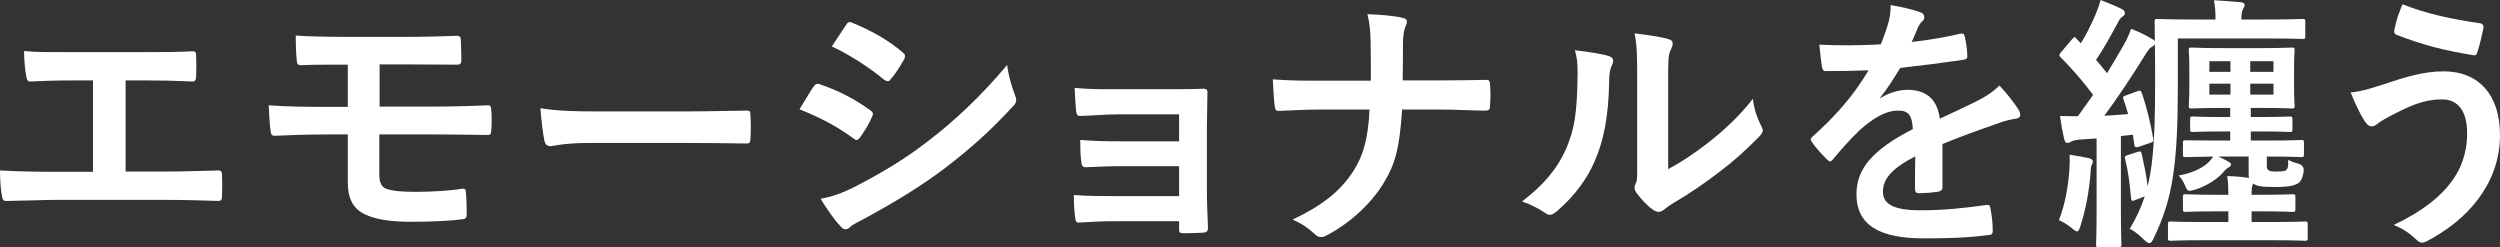
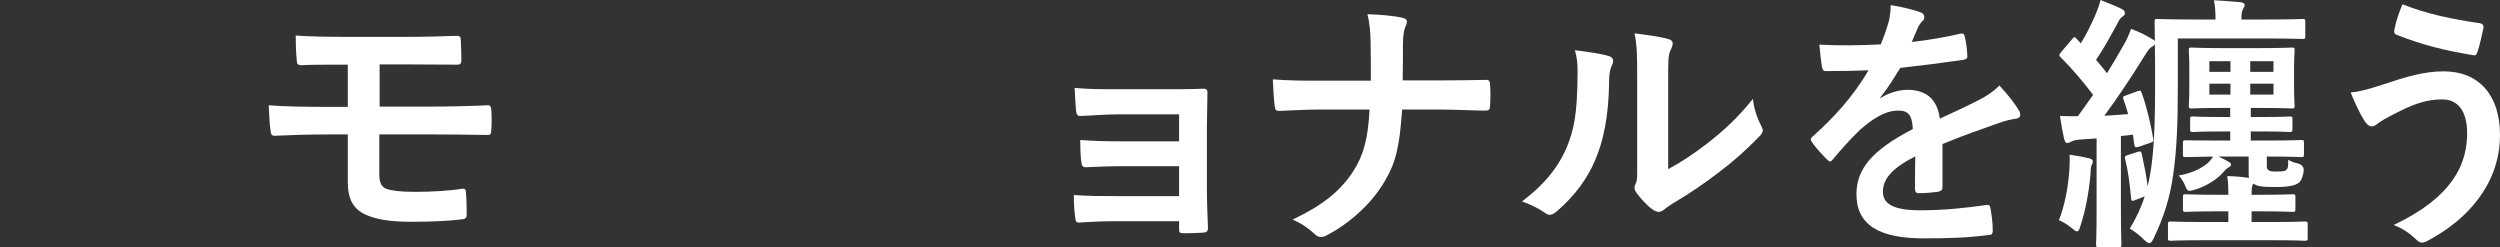
<svg xmlns="http://www.w3.org/2000/svg" id="_レイヤー_2" width="168.467" height="16.655" viewBox="0 0 168.467 16.655">
  <rect x="0" y="0" width="168.467" height="16.655" fill="#333333" stroke="none" />
  <g id="layout">
-     <path d="M8.462,11.56h2.575c1.207,0,2.413-.036,3.637-.072.198-.018.288.072.288.288.018.468.018.972,0,1.44,0,.234-.054.324-.27.324-.864-.036-2.467-.072-3.637-.072H3.817c-.738,0-1.909.054-3.313.072-.288.018-.324-.055-.378-.36-.072-.396-.126-1.044-.126-1.692,1.296.072,2.665.09,3.817.09h2.449v-6.158h-1.404c-1.296,0-2.053.036-2.791.072-.216.018-.252-.107-.306-.378-.072-.36-.144-1.062-.144-1.675.9.09,1.621.072,3.115.072h5.095c1.099,0,2.089,0,3.151-.054.18-.019.234.09.234.288.018.45.018.954,0,1.404-.018.234-.054.342-.252.342-1.207-.054-2.089-.072-3.097-.072h-1.404v6.141Z" style="fill:#fff; stroke-width:0px;" />
    <path d="M25.58,7.184h3.349c1.35,0,2.809-.036,3.961-.09.162,0,.198.09.216.324.036.433.036.918,0,1.351-.018.306-.072.342-.342.324-1.26-.019-2.647-.036-3.835-.036h-3.367v2.719c0,.558.162.828.486.954.378.126.918.198,1.962.198,1.062,0,2.359-.072,3.169-.216.162,0,.216.072.216.27.036.324.054.864.054,1.423,0,.306-.09.36-.36.378-.648.09-1.891.162-3.349.162-1.566,0-2.449-.18-3.115-.486-.828-.378-1.188-1.062-1.188-2.196v-3.205h-1.152c-1.584,0-2.917.054-3.745.09-.234.019-.288-.108-.306-.342-.072-.396-.09-1.116-.126-1.711,1.098.09,2.521.108,4.195.108h1.134v-2.846c-1.729,0-2.503,0-3.133.037-.234,0-.306-.091-.306-.324-.054-.541-.072-1.117-.072-1.675.864.072,2.287.09,3.673.09h3.637c1.422,0,2.575-.036,3.547-.071.216,0,.27.09.27.306.018.432.036.9.036,1.332,0,.252-.09.324-.378.306-1.062,0-2.287-.018-3.475-.018h-1.656v2.845Z" style="fill:#fff; stroke-width:0px;" />
-     <path d="M39.746,9.633c-1.783,0-2.467.216-2.647.216-.216,0-.36-.107-.414-.378-.09-.414-.198-1.261-.27-2.179,1.17.18,2.07.216,3.889.216h5.798c1.368,0,2.754-.036,4.141-.054.27-.018.324.036.324.252.036.54.036,1.152,0,1.692,0,.216-.072.288-.324.271-1.351-.019-2.683-.036-4.015-.036h-6.482Z" style="fill:#fff; stroke-width:0px;" />
-     <path d="M54.829,5.833c.09-.125.18-.216.342-.18,1.35.45,2.431,1.026,3.457,1.765.126.09.198.162.198.271,0,.054-.036.125-.072.197-.198.486-.504.955-.792,1.369-.09.107-.162.18-.234.18-.072,0-.126-.036-.216-.107-1.152-.847-2.323-1.441-3.637-1.963.45-.721.738-1.242.954-1.531ZM57.746,12.514c1.71-.9,3.187-1.747,4.933-3.115,1.44-1.099,3.367-2.827,5.186-5.023.108.792.252,1.242.522,2.017.054.126.09.234.09.342,0,.145-.054.271-.198.414-1.675,1.801-2.809,2.791-4.574,4.16-1.566,1.188-3.241,2.214-5.383,3.385-.432.234-.864.432-1.044.611-.108.108-.198.145-.288.145-.126,0-.252-.072-.36-.216-.378-.378-.864-1.081-1.332-1.837.756-.144,1.386-.342,2.449-.882ZM57.008,1.692c.126-.217.234-.252.45-.145,1.152.469,2.395,1.135,3.385,1.999.108.072.144.162.144.233,0,.072-.018.145-.072.234-.252.45-.612,1.026-.918,1.351-.054.09-.126.108-.18.108-.09,0-.18-.055-.27-.126-.936-.774-2.341-1.692-3.493-2.215.306-.468.648-.973.955-1.44Z" style="fill:#fff; stroke-width:0px;" />
    <path d="M79.456,7.706h-4.159c-.846,0-1.71.09-2.521.107-.162.019-.252-.125-.27-.414-.036-.449-.054-.792-.09-1.476,1.026.09,1.584.09,2.881.09h3.133c.882,0,1.873,0,2.665-.036.216,0,.288.107.27.288,0,.811-.036,1.566-.036,2.358v4.16c0,.81.036,1.638.072,2.557,0,.27-.09.324-.396.342-.288.018-.864.036-1.225.036-.288,0-.324-.054-.324-.271v-.54h-4.267c-.846,0-1.657.036-2.485.09-.18,0-.234-.09-.252-.36-.054-.359-.09-.882-.09-1.494.972.072,1.854.072,2.898.072h4.195v-2.017h-3.817c-.81,0-1.692.036-2.467.071-.216,0-.288-.107-.306-.396-.054-.36-.072-.828-.072-1.44.972.072,1.638.09,2.809.09h3.853v-1.818Z" style="fill:#fff; stroke-width:0px;" />
    <path d="M96.934,5.419c1.008,0,2.197-.018,3.133-.035.252-.019.324.018.342.324.036.449.036.953,0,1.404,0,.287-.072.342-.342.342-.648,0-2.017-.072-3.025-.072h-2.557c-.18,2.611-.45,3.637-1.225,4.916-.846,1.422-2.287,2.736-3.835,3.547-.144.09-.27.126-.414.126s-.27-.054-.396-.181c-.45-.414-.882-.72-1.512-.99,2.035-.972,3.223-1.926,4.087-3.259.702-1.08,1.008-2.251,1.098-4.159h-3.475c-.882,0-1.909.072-2.593.09-.234.019-.288-.072-.324-.342-.054-.36-.09-1.116-.126-1.782,1.17.09,2.179.09,3.061.09h3.547c0-.9,0-1.872-.018-2.665-.018-.576-.036-1.098-.216-1.818.9.036,1.818.107,2.395.252.198.055.271.126.271.252,0,.108-.054.234-.126.396-.072.162-.144.594-.144,1.098,0,.847,0,1.441-.018,2.467h2.413Z" style="fill:#fff; stroke-width:0px;" />
    <path d="M108.416,3.78c.306.091.342.307.234.559-.198.396-.216.793-.216,1.225-.036,2.25-.378,3.961-.972,5.293-.468,1.099-1.26,2.27-2.557,3.386-.18.144-.324.233-.468.233-.108,0-.216-.054-.342-.144-.45-.306-.882-.522-1.531-.757,1.404-1.062,2.359-2.16,2.989-3.582.504-1.225.738-2.215.756-5.096,0-.685-.036-.973-.18-1.513,1.026.126,1.854.252,2.287.396ZM112.414,11.397c.882-.469,1.71-1.026,2.557-1.675,1.08-.828,2.143-1.782,3.151-3.062.072.631.252,1.225.558,1.819.054.126.108.216.108.306,0,.126-.072.252-.271.45-.9.919-1.729,1.657-2.665,2.358-.937.721-1.945,1.423-3.205,2.161-.324.216-.36.252-.522.378-.108.09-.234.145-.36.145-.108,0-.234-.055-.378-.145-.396-.27-.811-.738-1.081-1.098-.108-.162-.162-.271-.162-.379,0-.09.018-.162.072-.27.126-.234.108-.45.108-1.369v-5.635c0-1.566,0-2.305-.18-3.133.72.09,1.71.216,2.25.377.234.055.324.162.324.307,0,.108-.054.27-.144.45-.162.342-.162.702-.162,1.999v6.014Z" style="fill:#fff; stroke-width:0px;" />
    <path d="M130.9,12.604c0,.198-.108.288-.342.324-.234.036-.774.09-1.278.09-.162,0-.234-.108-.234-.288,0-.648,0-1.549.018-2.196-1.603.828-2.179,1.53-2.179,2.395,0,.756.612,1.242,2.502,1.242,1.657,0,3.097-.162,4.483-.36.162-.018.234.036.252.198.09.414.162,1.044.162,1.477.018.216-.054.342-.198.342-1.548.198-2.719.234-4.465.234-2.953,0-4.52-.882-4.52-2.971,0-1.729,1.081-2.989,3.799-4.394-.054-.918-.27-1.278-1.081-1.242-.846.036-1.656.576-2.484,1.297-.774.756-1.225,1.277-1.801,1.962-.09.108-.144.162-.216.162-.054,0-.126-.054-.198-.126-.252-.252-.792-.811-1.026-1.188-.054-.072-.072-.126-.072-.162,0-.071.036-.126.126-.198,1.386-1.242,2.719-2.664,3.763-4.465-.847.036-1.819.054-2.881.054-.162,0-.216-.09-.252-.288-.054-.288-.126-.954-.18-1.494,1.368.072,2.772.054,4.141-.018.198-.486.36-.919.54-1.549.072-.307.126-.612.126-1.099.792.126,1.584.324,2.053.504.144.054.216.181.216.307,0,.09-.036.198-.126.27-.108.091-.216.253-.306.433-.108.252-.198.486-.415.973,1.099-.127,2.197-.307,3.277-.559.198-.036.252.018.288.18.09.36.162.774.18,1.297.018.18-.054.252-.306.288-1.35.198-2.898.396-4.213.54-.414.666-.811,1.332-1.351,1.998l.018.036c.576-.378,1.314-.558,1.8-.558,1.188,0,2.017.54,2.197,1.944.702-.324,1.729-.792,2.647-1.261.342-.18.918-.504,1.368-.972.594.63,1.062,1.261,1.261,1.584.108.162.144.288.144.396,0,.144-.09.216-.27.252-.378.054-.738.144-1.099.271-1.17.414-2.341.81-3.871,1.439v2.899Z" style="fill:#fff; stroke-width:0px;" />
    <path d="M139.446,11.487c.018-.342.036-.631.018-1.062.504.072,1.008.162,1.296.234.198.054.27.126.27.216s-.036.162-.09.271c-.054.107-.054.342-.072.63-.108,1.206-.324,2.358-.648,3.367-.09.306-.144.45-.252.45-.09,0-.198-.09-.396-.252-.306-.252-.648-.433-.828-.505.396-1.008.612-2.16.702-3.349ZM144.02,10.245c.216-.072.27-.055.306.126.162.774.306,1.404.396,2.179.126-.504.216-1.026.288-1.603.18-1.53.216-3.241.216-5.222,0-1.188,0-2.089-.018-2.773-.018.091-.09.145-.198.198-.18.108-.271.253-.541.685-.882,1.422-1.818,2.826-2.665,3.961.558-.018,1.08-.072,1.603-.107-.09-.343-.198-.666-.306-.973-.072-.198-.054-.216.216-.307l.684-.252c.234-.09.252-.054.324.108.36,1.026.594,2.053.774,3.079.036.18,0,.216-.216.288l-.738.252c-.252.09-.306.019-.324-.162l-.09-.648c-.288.036-.558.072-.81.091v4.933c0,1.657.036,2.251.036,2.358,0,.181-.018.199-.216.199h-1.296c-.18,0-.198-.019-.198-.199,0-.107.036-.701.036-2.358v-4.771l-1.026.071c-.324.019-.576.072-.684.144-.09.055-.162.091-.288.091-.09,0-.144-.108-.198-.306-.108-.469-.198-.991-.271-1.514.45.019.829.019,1.207.019l1.026-1.44c-.684-.9-1.369-1.711-2.179-2.521-.144-.126-.126-.181.036-.378l.738-.865c.144-.161.162-.161.288-.018l.288.307c.342-.541.648-1.152.972-1.891.162-.379.27-.685.36-1.026.486.198.972.378,1.404.594.18.091.234.181.234.288,0,.108-.072.18-.162.234-.126.09-.216.198-.324.432-.504.919-.918,1.693-1.458,2.485.252.306.504.594.738.899.396-.647.774-1.277,1.117-1.89.216-.36.378-.738.504-1.099.486.18.972.414,1.387.666.126.072.198.108.216.18,0-.81-.018-1.242-.018-1.314,0-.18.018-.197.216-.197.108,0,.72.036,2.431.036h1.458c0-.486-.018-.847-.108-1.297.612.036,1.152.072,1.765.126.18.019.306.09.306.162,0,.126-.054.217-.126.342-.072.145-.09.343-.09.631v.036h1.71c1.729,0,2.305-.036,2.395-.036.18,0,.198.018.198.197v.955c0,.18-.018.197-.198.197-.09,0-.666-.035-2.395-.035h-5.996v3.24c0,2.467-.072,4.268-.306,5.889-.216,1.62-.666,2.971-1.314,4.32-.108.234-.198.343-.288.343-.09,0-.198-.072-.378-.234-.306-.324-.684-.594-.954-.738.414-.685.756-1.386,1.008-2.179l-.594.234c-.27.107-.306.09-.324-.126-.108-1.099-.18-1.692-.396-2.61-.054-.198-.018-.217.198-.289l.612-.197ZM149.746,8.858c-1.405,0-1.837.036-1.963.036-.18,0-.198-.019-.198-.216v-.631c0-.18.018-.197.198-.197.126,0,.558.035,1.963.035h.54v-.611h-.558c-1.44,0-1.909.035-2.035.035-.18,0-.198-.018-.198-.197,0-.127.036-.433.036-1.242v-1.279c0-.773-.036-1.062-.036-1.188,0-.181.018-.199.198-.199.126,0,.594.037,2.035.037h2.665c1.422,0,1.909-.037,2.035-.037.18,0,.198.019.198.199,0,.107-.036.414-.036,1.188v1.279c0,.81.036,1.134.036,1.242,0,.18-.018.197-.198.197-.126,0-.612-.035-2.035-.035h-.72v.611h.666c1.386,0,1.836-.035,1.944-.035.18,0,.198.018.198.197v.631c0,.197-.018.216-.198.216-.108,0-.558-.036-1.944-.036h-.666v.612h1.225c1.548,0,2.07-.036,2.179-.036.162,0,.18.018.18.198v.756c0,.181-.018.198-.18.198-.108,0-.63-.036-2.179-.036h-.144v.63c0,.198.054.252.144.307.09.054.18.072.45.072.486,0,.648-.019.738-.127.108-.125.108-.216.108-.666.252.145.414.198.666.252q.414.127.378.505c-.036.323-.144.647-.324.792-.234.162-.558.288-1.621.288-.882,0-1.188-.054-1.458-.234l-.036.091c-.054.125-.072.27-.072.504v.162h.648c1.495,0,1.981-.036,2.089-.036.198,0,.216.018.216.198v.792c0,.18-.018.198-.216.198-.108,0-.594-.036-2.089-.036h-.648v.72h1.26c1.657,0,2.215-.035,2.323-.035.18,0,.198.018.198.216v.882c0,.18-.018.198-.198.198-.108,0-.666-.036-2.323-.036h-4.375c-1.656,0-2.232.036-2.34.036-.162,0-.18-.019-.18-.198v-.882c0-.198.018-.216.18-.216.108,0,.684.035,2.34.035h1.549v-.72h-.774c-1.477,0-1.98.036-2.088.036-.18,0-.198-.019-.198-.198v-.792c0-.181.018-.198.198-.198.108,0,.612.036,2.088.036h.774v-.127c0-.396-.018-.72-.072-1.134.63.019.99.054,1.458.126-.018-.126-.018-.27-.018-.468v-.973h-2.035c.252.108.468.234.703.36.108.072.144.107.144.162,0,.054-.018.126-.108.18-.144.072-.252.162-.342.271-.36.468-1.152,1.008-1.981,1.261-.414.107-.486.125-.612-.162-.144-.36-.306-.613-.486-.793,1.026-.18,1.765-.594,2.125-1.008.072-.09.144-.181.198-.271-1.26.019-1.747.036-1.836.036-.18,0-.198-.018-.198-.198v-.738c0-.18.018-.198.198-.198.108,0,.63.019,2.178.019h.811v-.612h-.54ZM150.304,4.843v-.72h-1.422v.72h1.422ZM150.304,6.374v-.738h-1.422v.738h1.422ZM151.636,4.123v.72h1.566v-.72h-1.566ZM153.203,5.636h-1.566v.738h1.566v-.738Z" style="fill:#fff; stroke-width:0px;" />
    <path d="M160.544,5.708c1.512-.505,2.755-.9,4.123-.9,2.413,0,3.799,1.639,3.799,4.285,0,1.764-.63,3.205-1.458,4.303-.846,1.152-2.053,2.107-3.475,2.863-.126.054-.216.09-.306.09-.162,0-.27-.072-.432-.234-.396-.378-.882-.72-1.495-.954,1.981-.937,3.205-1.944,3.961-3.007.522-.738.99-1.729.99-3.188,0-1.494-.63-2.268-1.674-2.268-1.008,0-1.801.27-2.827.773-1.062.522-1.314.703-1.53.864-.144.108-.252.181-.396.181-.234,0-.396-.234-.504-.396-.252-.378-.63-1.17-.918-1.891.738-.072,1.17-.216,2.143-.521ZM167.116,1.566c.198.036.27.18.234.324-.072.378-.27,1.242-.396,1.584-.054.181-.108.271-.252.252-1.962-.323-3.367-.666-5.222-1.386-.09-.036-.18-.127-.126-.36.126-.666.324-1.152.54-1.692,1.675.666,3.367,1.008,5.222,1.278Z" style="fill:#fff; stroke-width:0px;" />
  </g>
</svg>